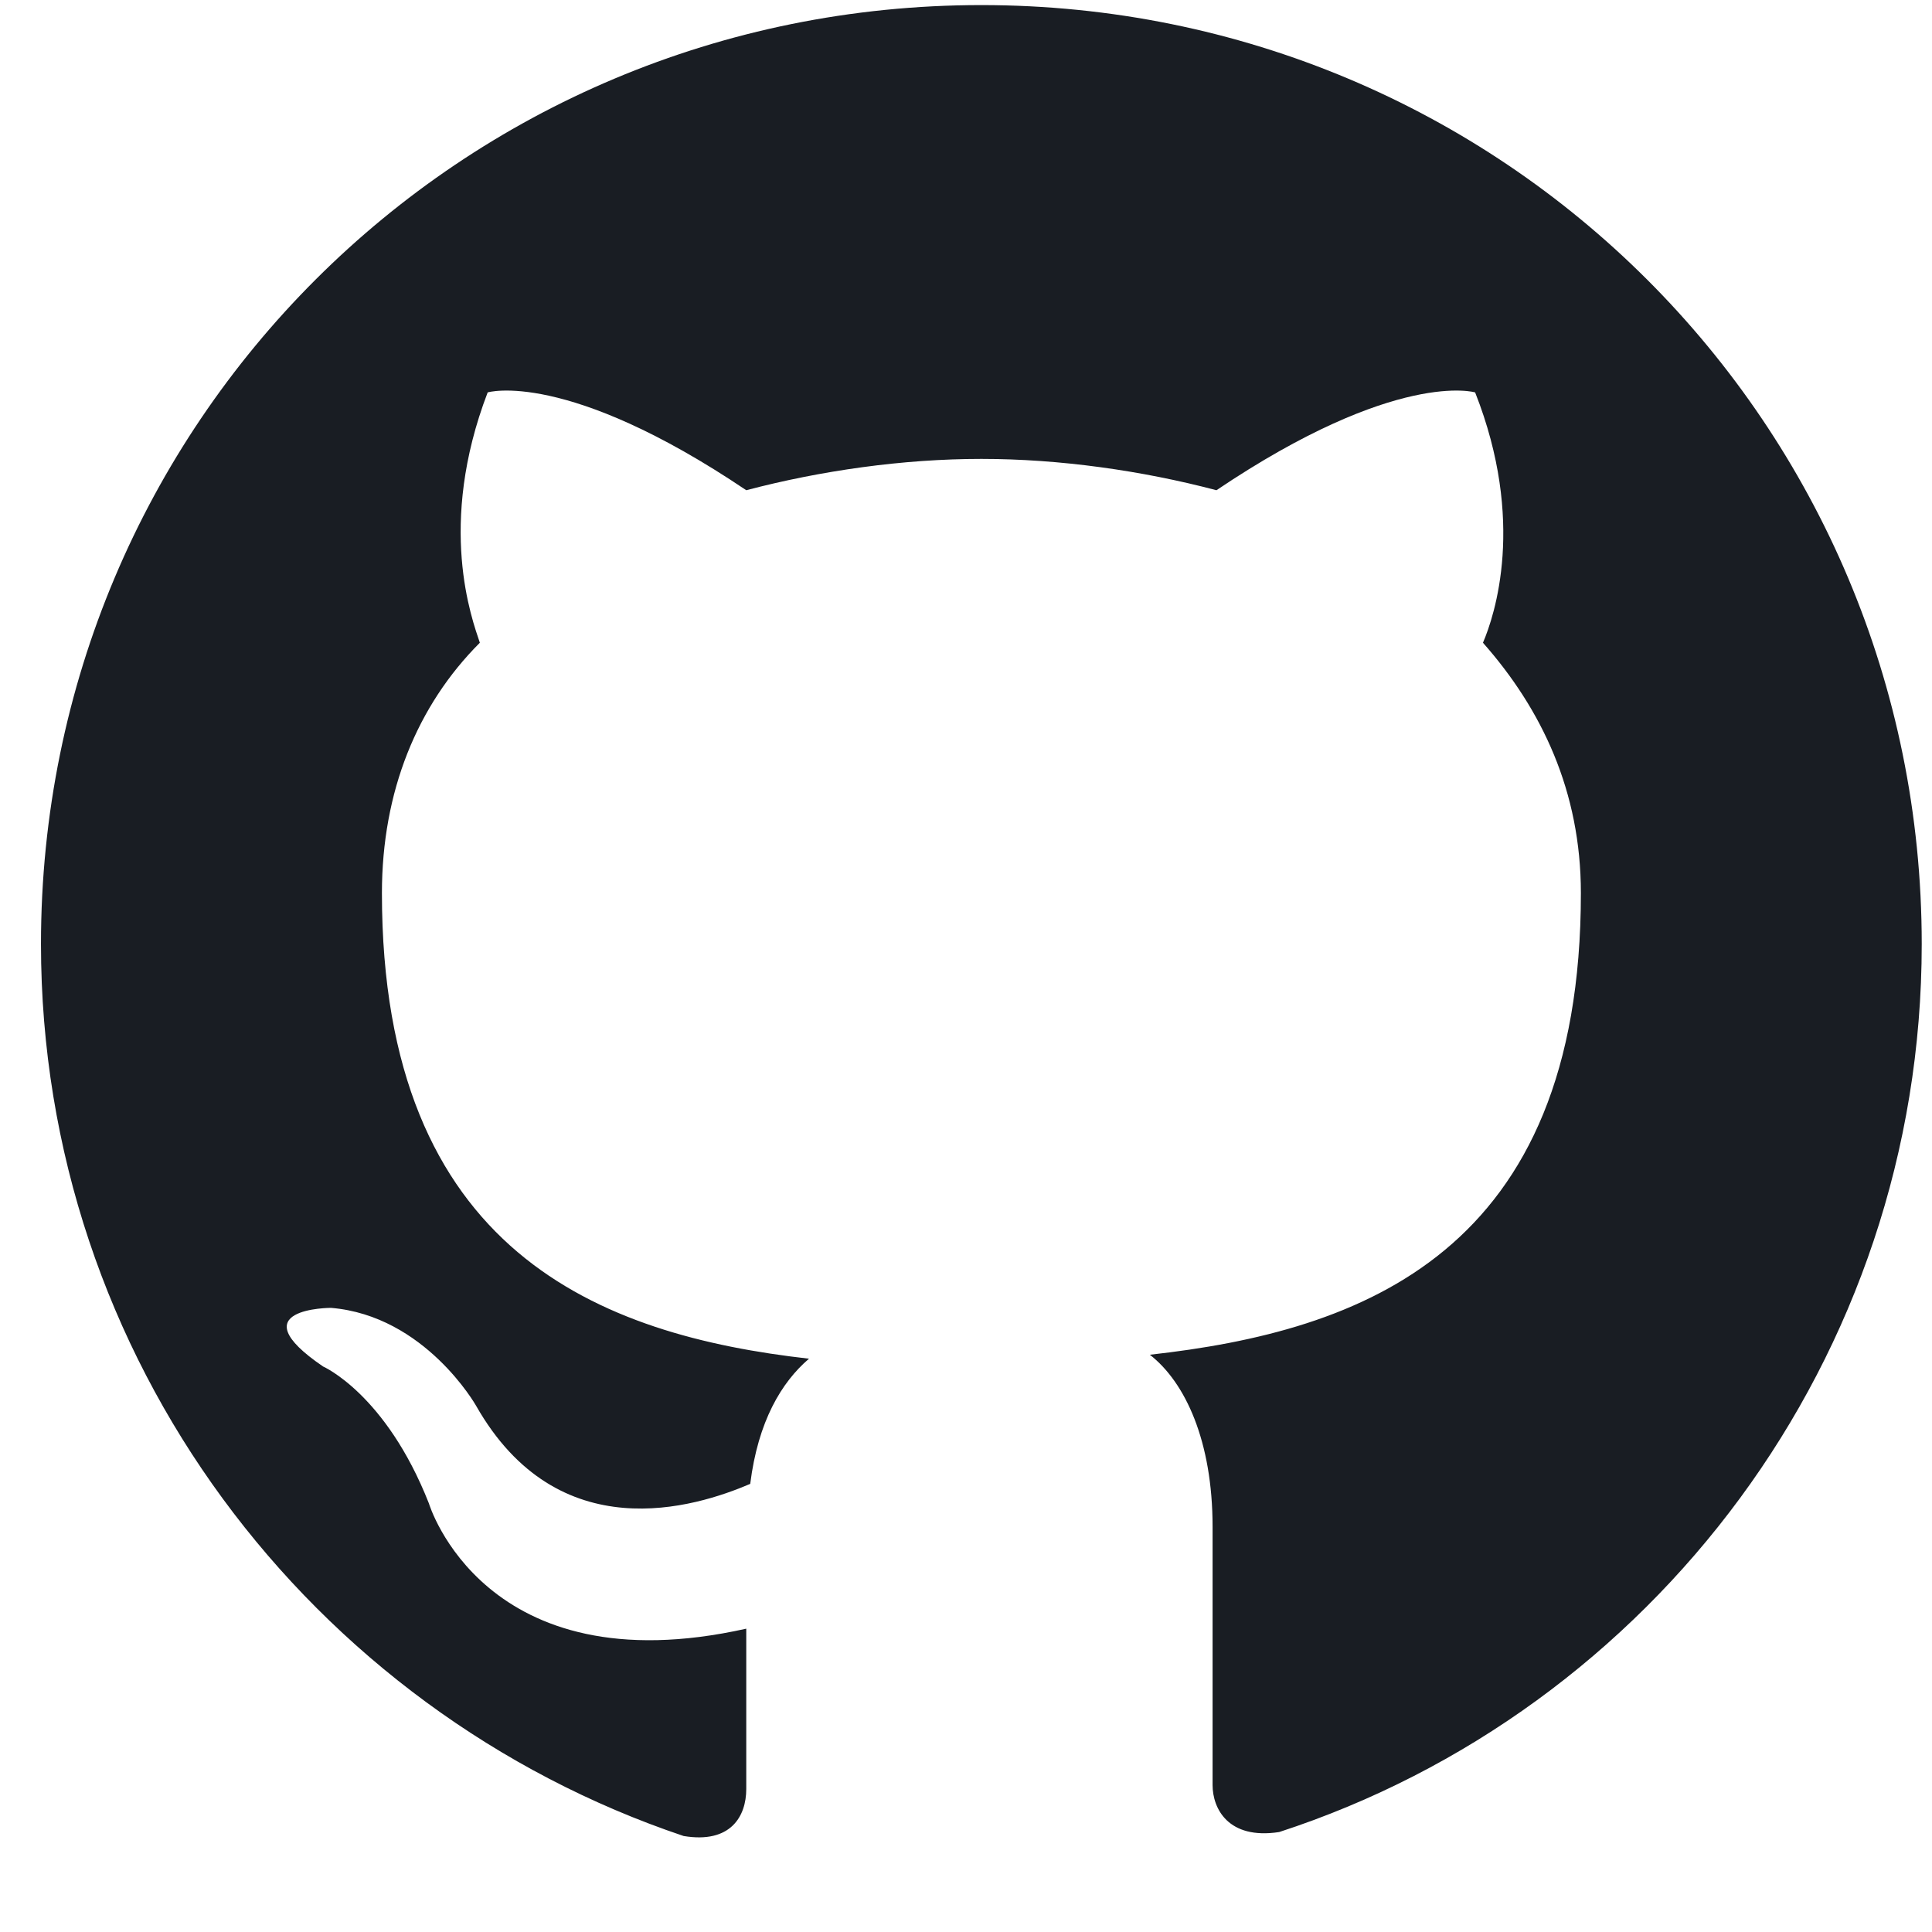
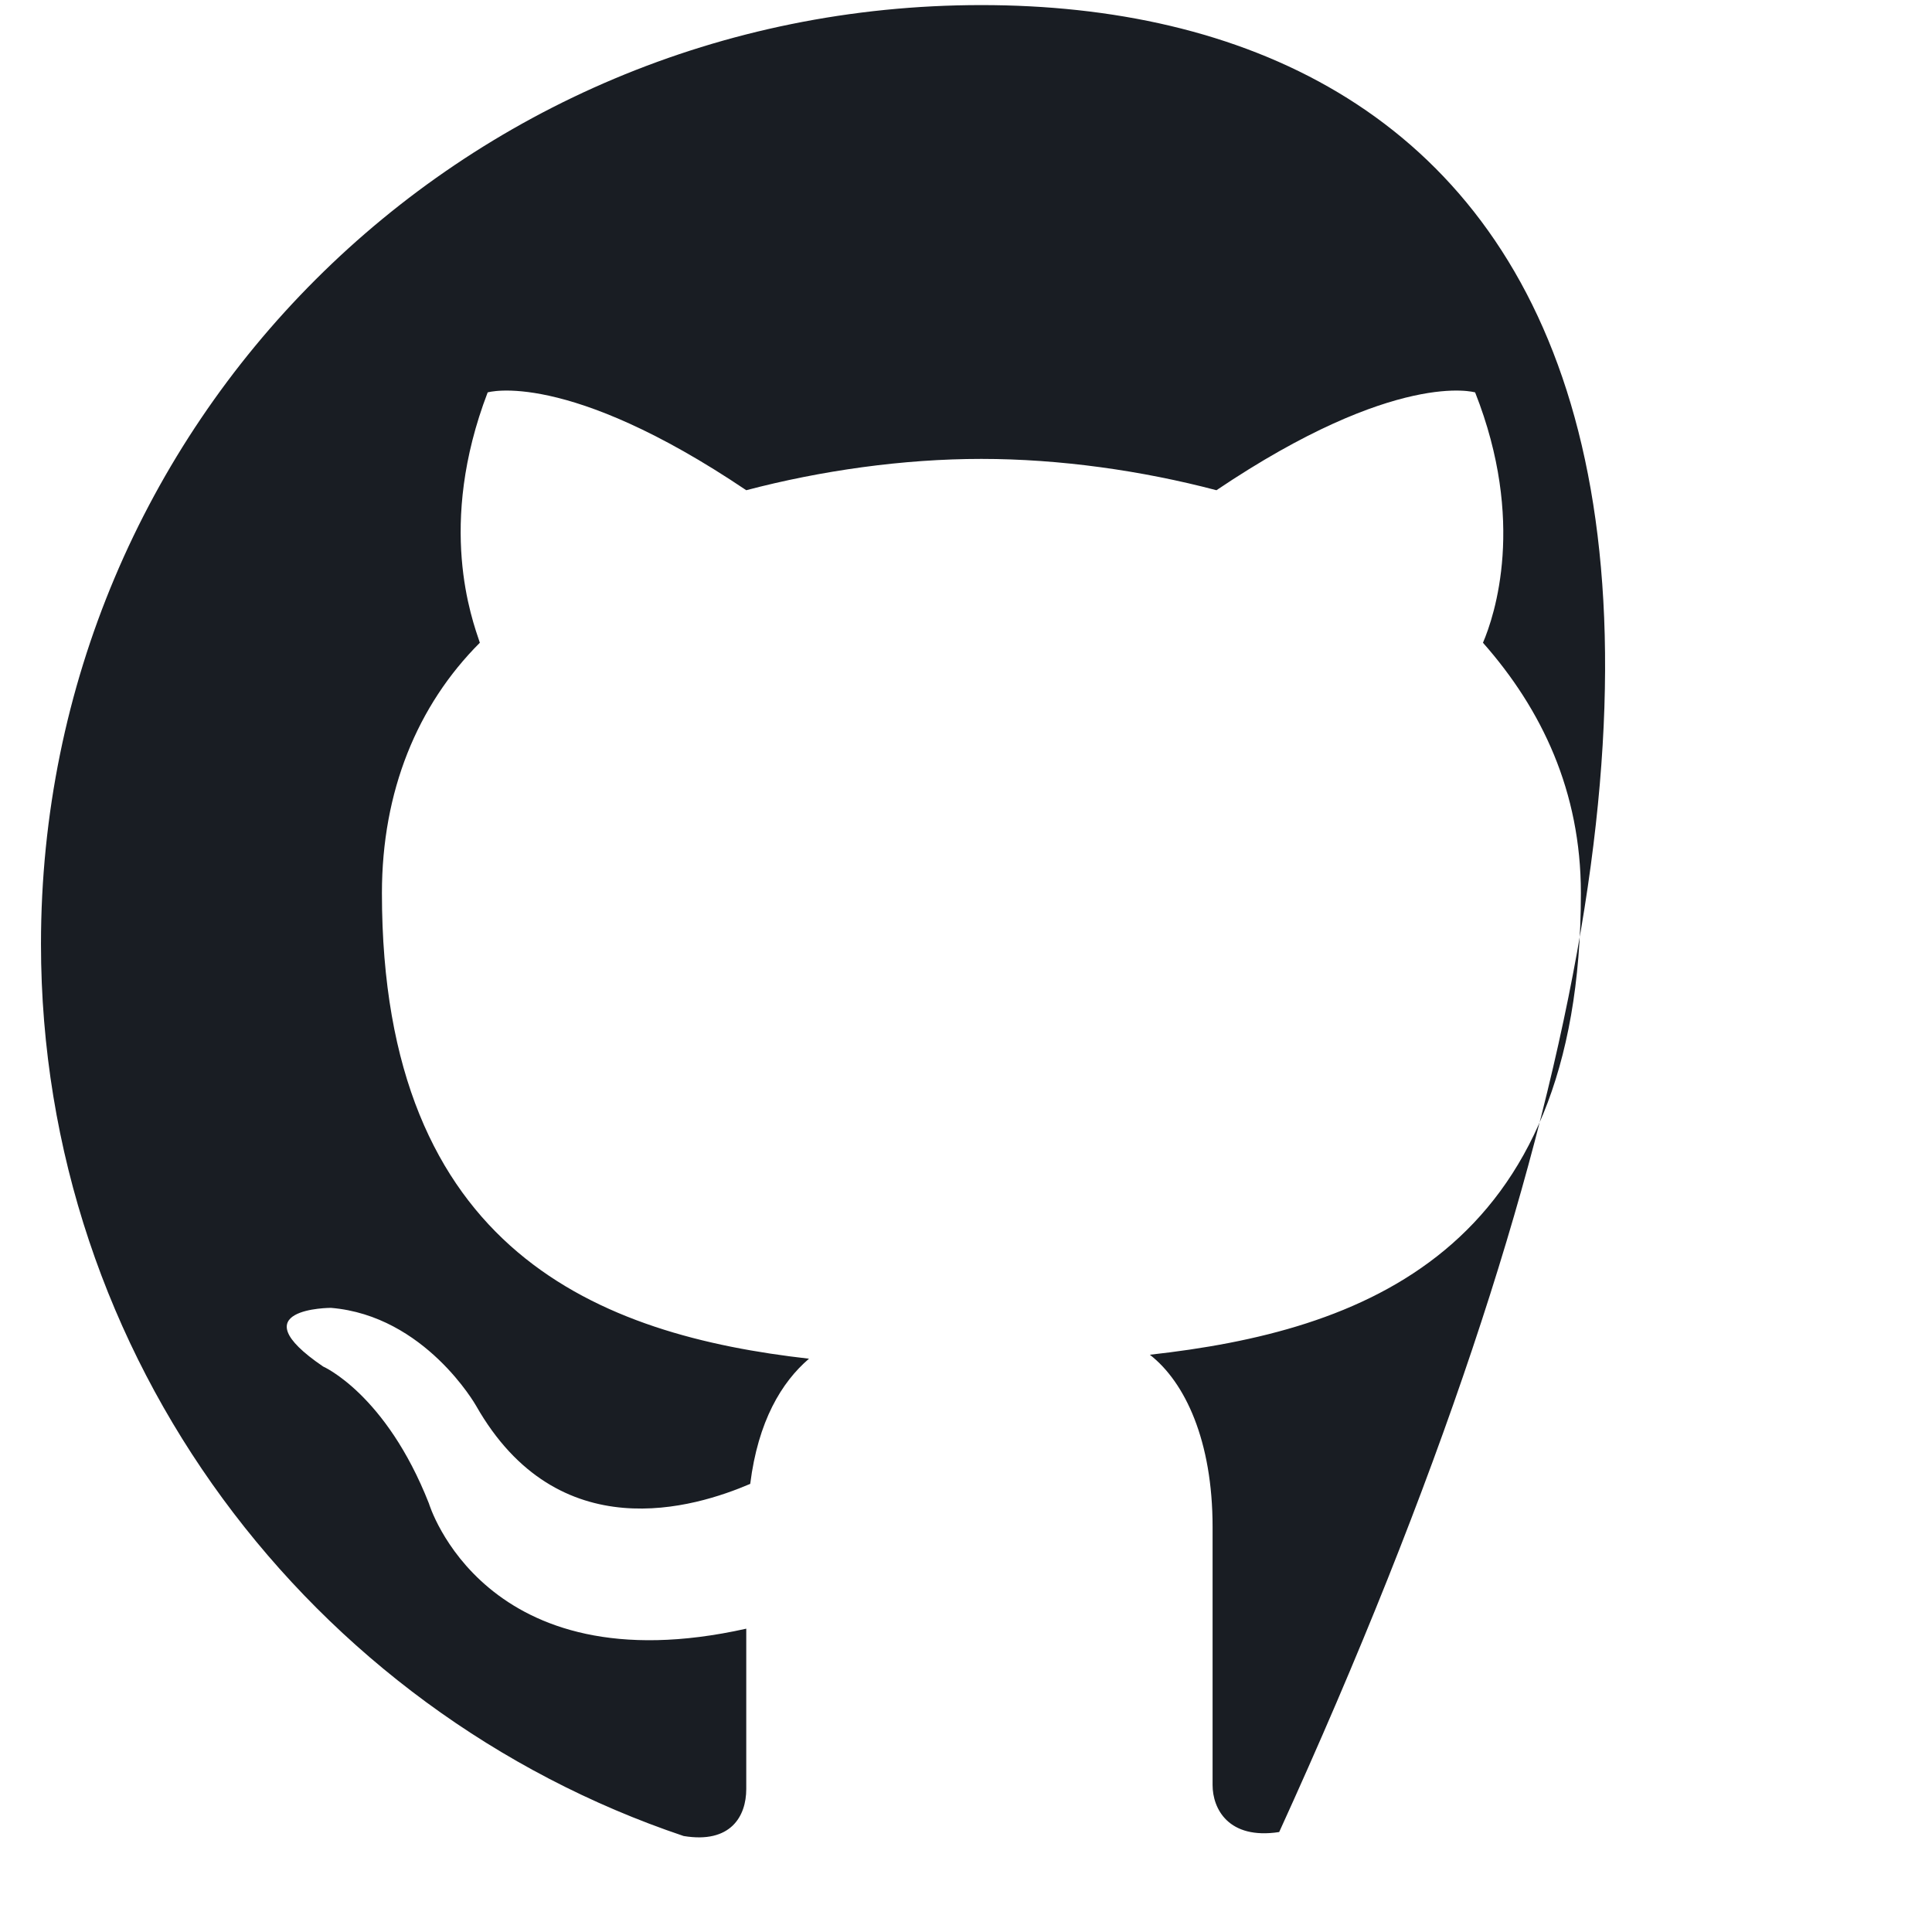
<svg xmlns="http://www.w3.org/2000/svg" width="19" height="19" viewBox="0 0 19 19" fill="none">
-   <path fill-rule="evenodd" clip-rule="evenodd" d="M9.651 0.05C4.526 0.05 0.403 4.167 0.403 9.284C0.403 13.362 3.062 16.825 6.723 18.056C7.185 18.133 7.339 17.863 7.339 17.594C7.339 17.363 7.339 16.786 7.339 16.017C4.758 16.594 4.218 14.785 4.218 14.785C3.794 13.708 3.178 13.439 3.178 13.439C2.33 12.862 3.255 12.862 3.255 12.862C4.18 12.939 4.681 13.823 4.681 13.823C5.49 15.247 6.838 14.824 7.378 14.593C7.455 13.977 7.686 13.593 7.956 13.362C5.914 13.131 3.756 12.323 3.756 8.783C3.756 7.783 4.103 6.937 4.719 6.321C4.642 6.09 4.295 5.167 4.796 3.859C4.796 3.859 5.567 3.628 7.339 4.821C8.072 4.628 8.881 4.513 9.651 4.513C10.422 4.513 11.231 4.628 11.963 4.821C13.736 3.628 14.507 3.859 14.507 3.859C15.008 5.128 14.699 6.052 14.584 6.321C15.162 6.975 15.547 7.783 15.547 8.783C15.547 12.323 13.389 13.092 11.308 13.323C11.655 13.593 11.925 14.17 11.925 15.016C11.925 16.247 11.925 17.248 11.925 17.555C11.925 17.786 12.079 18.094 12.58 18.017C16.241 16.825 18.899 13.362 18.899 9.284C18.899 4.167 14.776 0.05 9.651 0.05Z" fill="#191D23" />
+   <path fill-rule="evenodd" clip-rule="evenodd" d="M9.651 0.05C4.526 0.05 0.403 4.167 0.403 9.284C0.403 13.362 3.062 16.825 6.723 18.056C7.185 18.133 7.339 17.863 7.339 17.594C7.339 17.363 7.339 16.786 7.339 16.017C4.758 16.594 4.218 14.785 4.218 14.785C3.794 13.708 3.178 13.439 3.178 13.439C2.33 12.862 3.255 12.862 3.255 12.862C4.18 12.939 4.681 13.823 4.681 13.823C5.49 15.247 6.838 14.824 7.378 14.593C7.455 13.977 7.686 13.593 7.956 13.362C5.914 13.131 3.756 12.323 3.756 8.783C3.756 7.783 4.103 6.937 4.719 6.321C4.642 6.09 4.295 5.167 4.796 3.859C4.796 3.859 5.567 3.628 7.339 4.821C8.072 4.628 8.881 4.513 9.651 4.513C10.422 4.513 11.231 4.628 11.963 4.821C13.736 3.628 14.507 3.859 14.507 3.859C15.008 5.128 14.699 6.052 14.584 6.321C15.162 6.975 15.547 7.783 15.547 8.783C15.547 12.323 13.389 13.092 11.308 13.323C11.655 13.593 11.925 14.17 11.925 15.016C11.925 16.247 11.925 17.248 11.925 17.555C11.925 17.786 12.079 18.094 12.58 18.017C18.899 4.167 14.776 0.05 9.651 0.05Z" fill="#191D23" />
</svg>